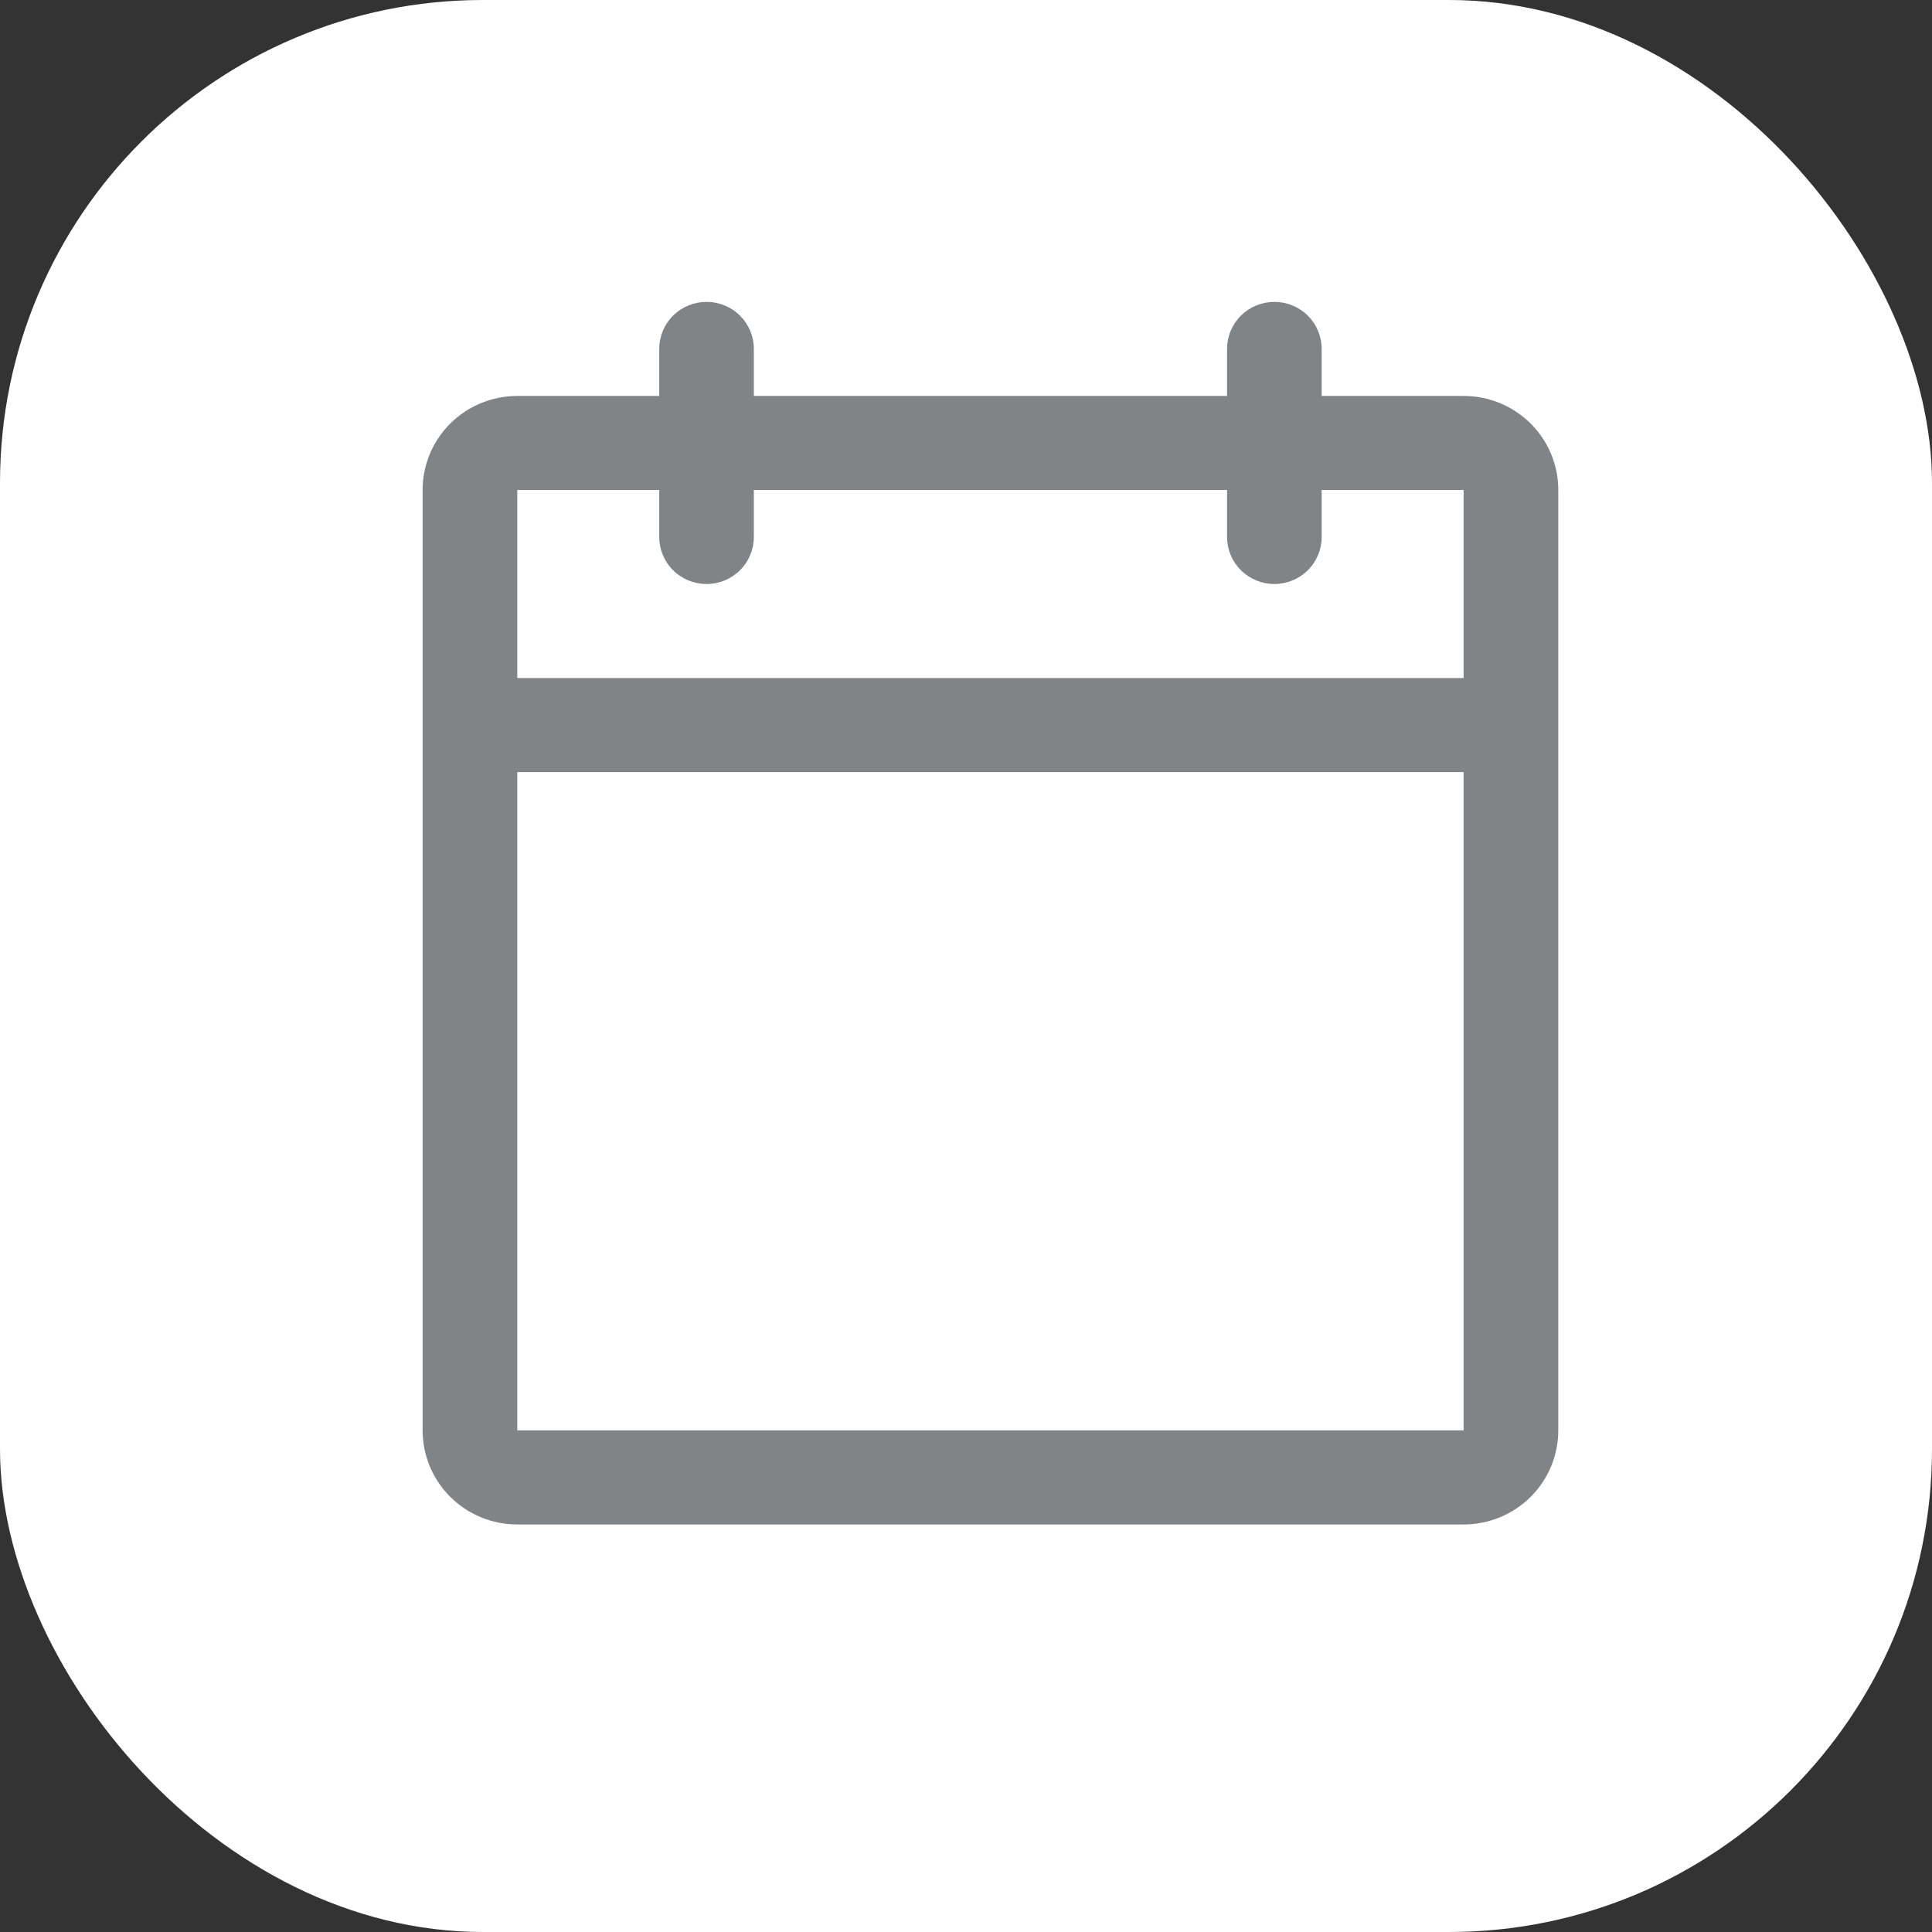
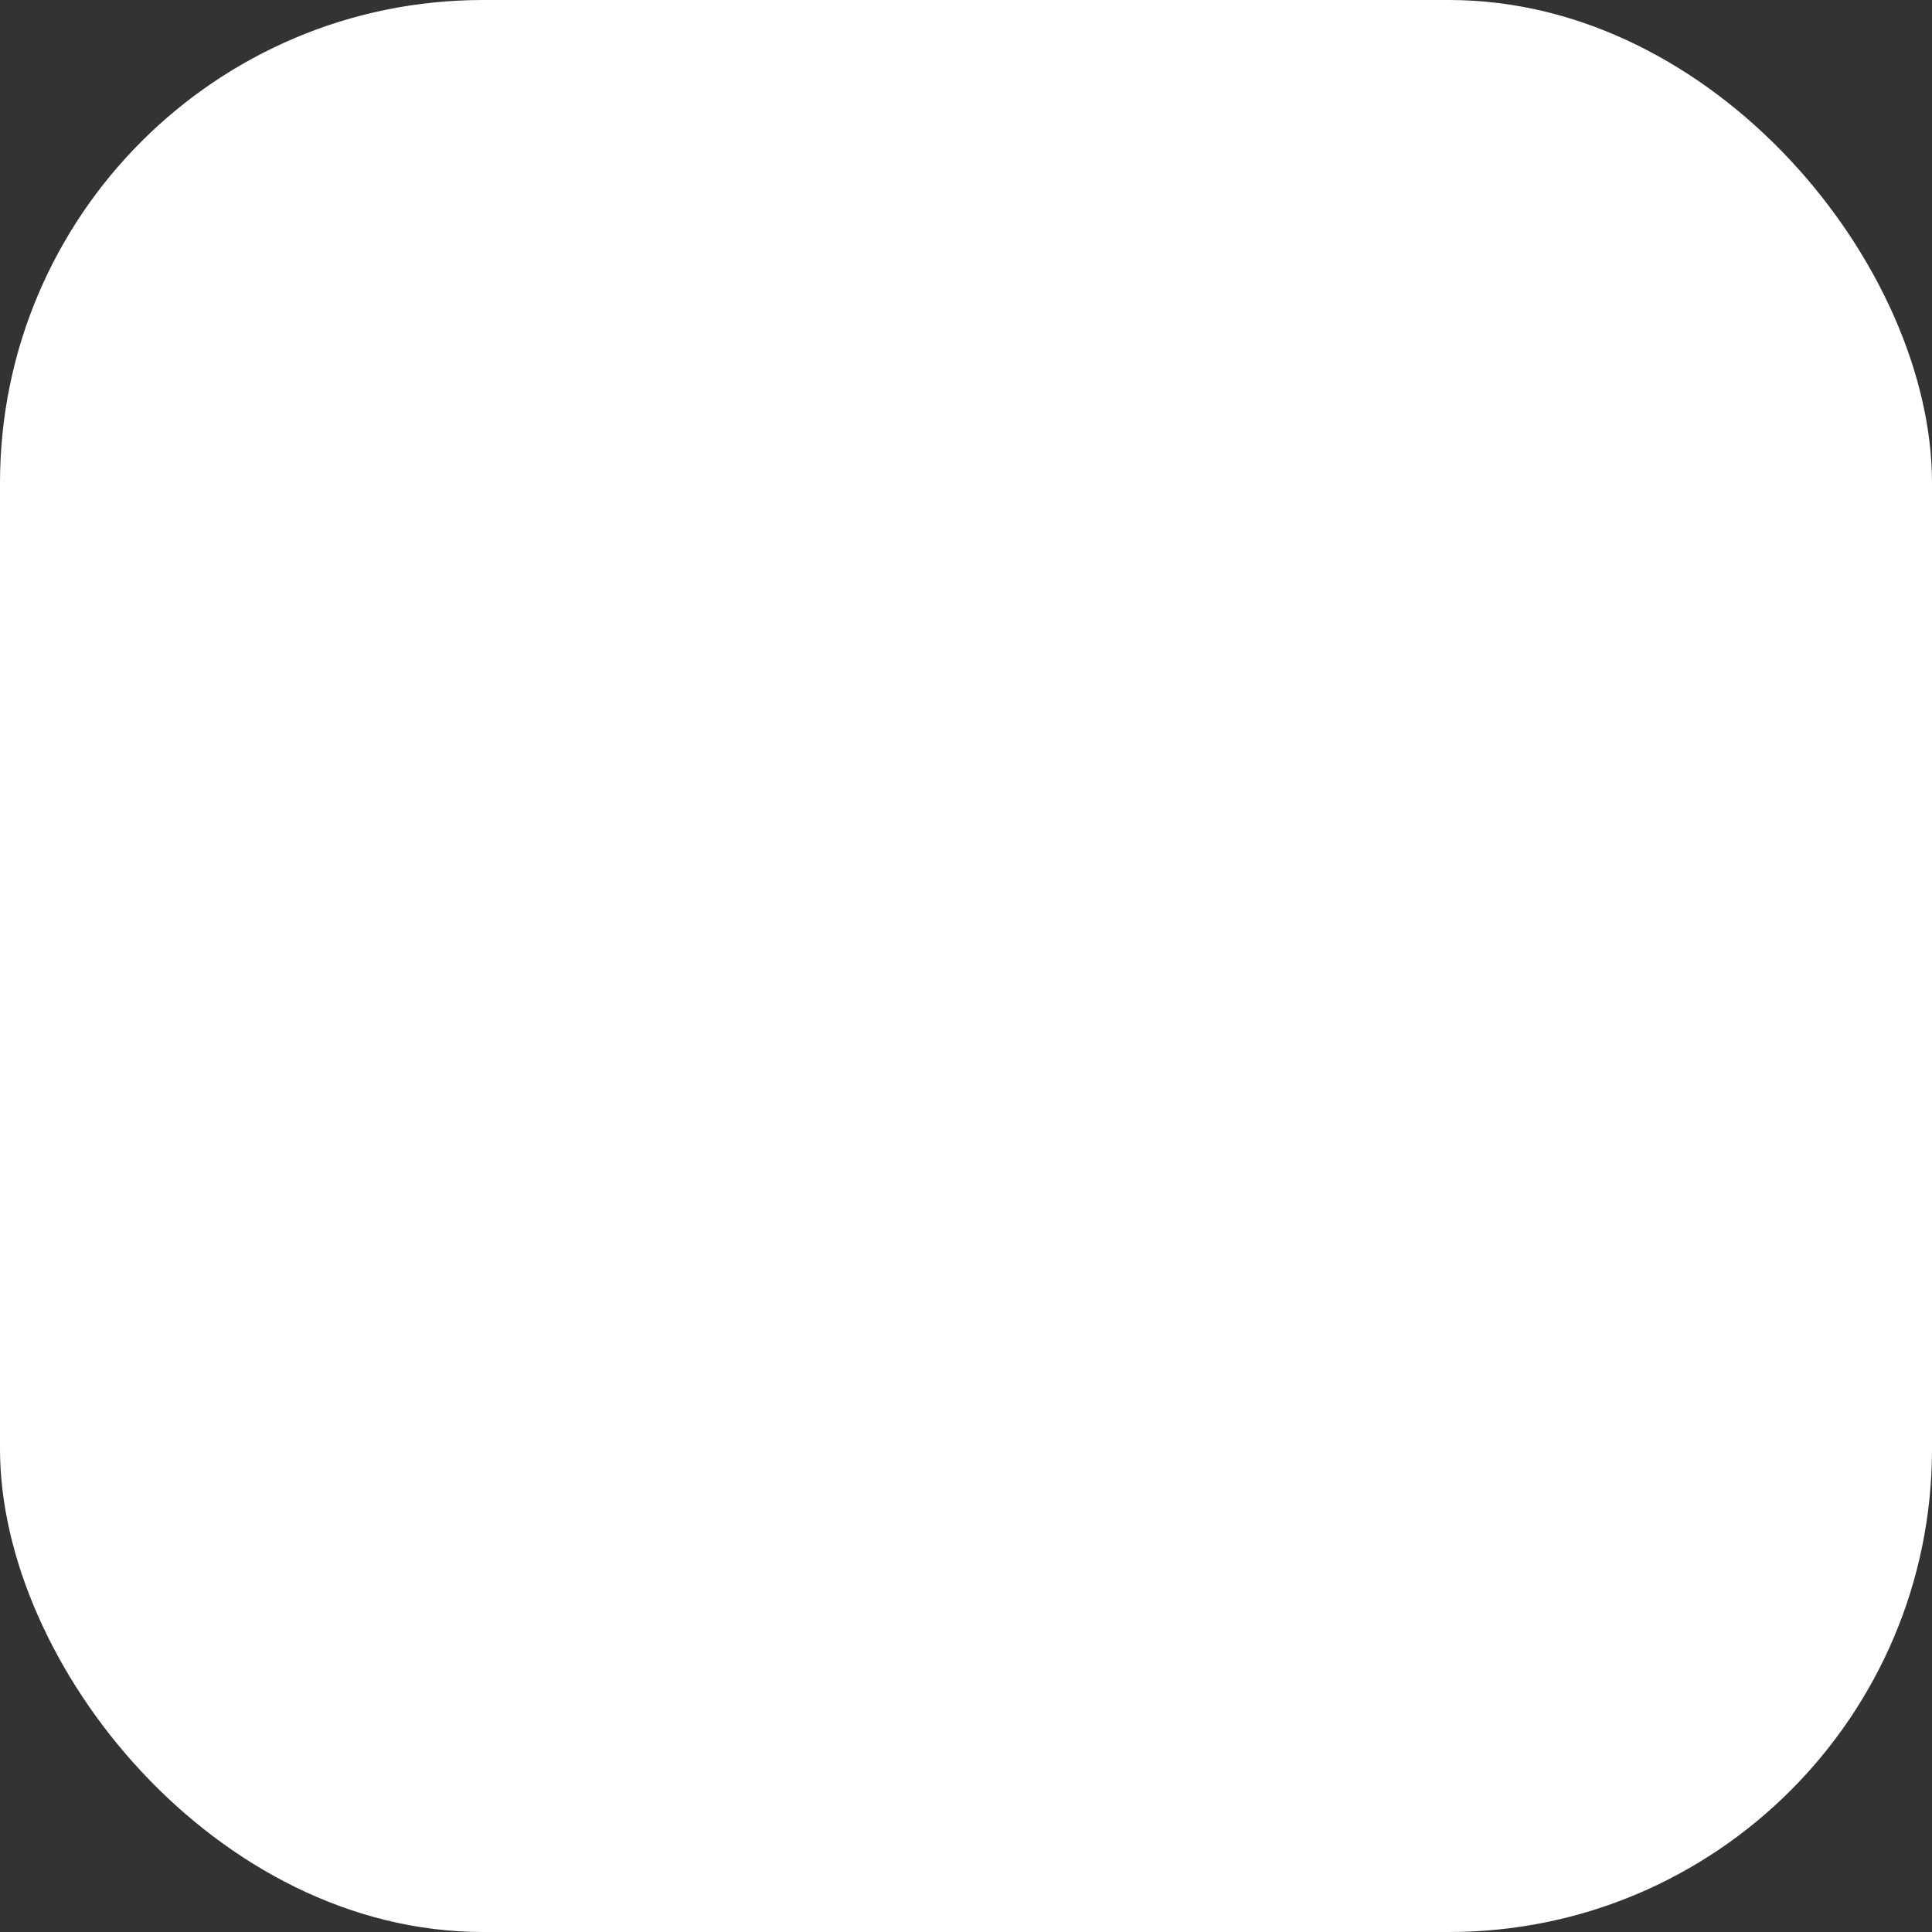
<svg xmlns="http://www.w3.org/2000/svg" width="32" height="32" viewBox="0 0 32 32" fill="none">
  <rect x="0" y="0" width="32" height="32" fill="#333333" stroke="none" />
  <rect width="32" height="32" rx="8" fill="white" />
-   <path d="M24.242 6.558H21.891V5.779C21.891 5.572 21.809 5.374 21.662 5.228C21.515 5.082 21.315 5 21.108 5C20.9 5 20.7 5.082 20.553 5.228C20.406 5.374 20.324 5.572 20.324 5.779V6.558H12.486V5.779C12.486 5.572 12.404 5.374 12.257 5.228C12.11 5.082 11.91 5 11.703 5C11.495 5 11.295 5.082 11.148 5.228C11.001 5.374 10.919 5.572 10.919 5.779V6.558H8.568C8.152 6.558 7.753 6.722 7.459 7.014C7.165 7.306 7 7.702 7 8.115V23.692C7 24.105 7.165 24.502 7.459 24.794C7.753 25.086 8.152 25.25 8.568 25.25H24.242C24.658 25.25 25.057 25.086 25.351 24.794C25.645 24.502 25.81 24.105 25.81 23.692V8.115C25.81 7.702 25.645 7.306 25.351 7.014C25.057 6.722 24.658 6.558 24.242 6.558ZM10.919 8.115V8.894C10.919 9.101 11.001 9.299 11.148 9.445C11.295 9.591 11.495 9.673 11.703 9.673C11.91 9.673 12.11 9.591 12.257 9.445C12.404 9.299 12.486 9.101 12.486 8.894V8.115H20.324V8.894C20.324 9.101 20.406 9.299 20.553 9.445C20.7 9.591 20.9 9.673 21.108 9.673C21.315 9.673 21.515 9.591 21.662 9.445C21.809 9.299 21.891 9.101 21.891 8.894V8.115H24.242V11.231H8.568V8.115H10.919ZM24.242 23.692H8.568V12.789H24.242V23.692Z" fill="#818487" />
</svg>